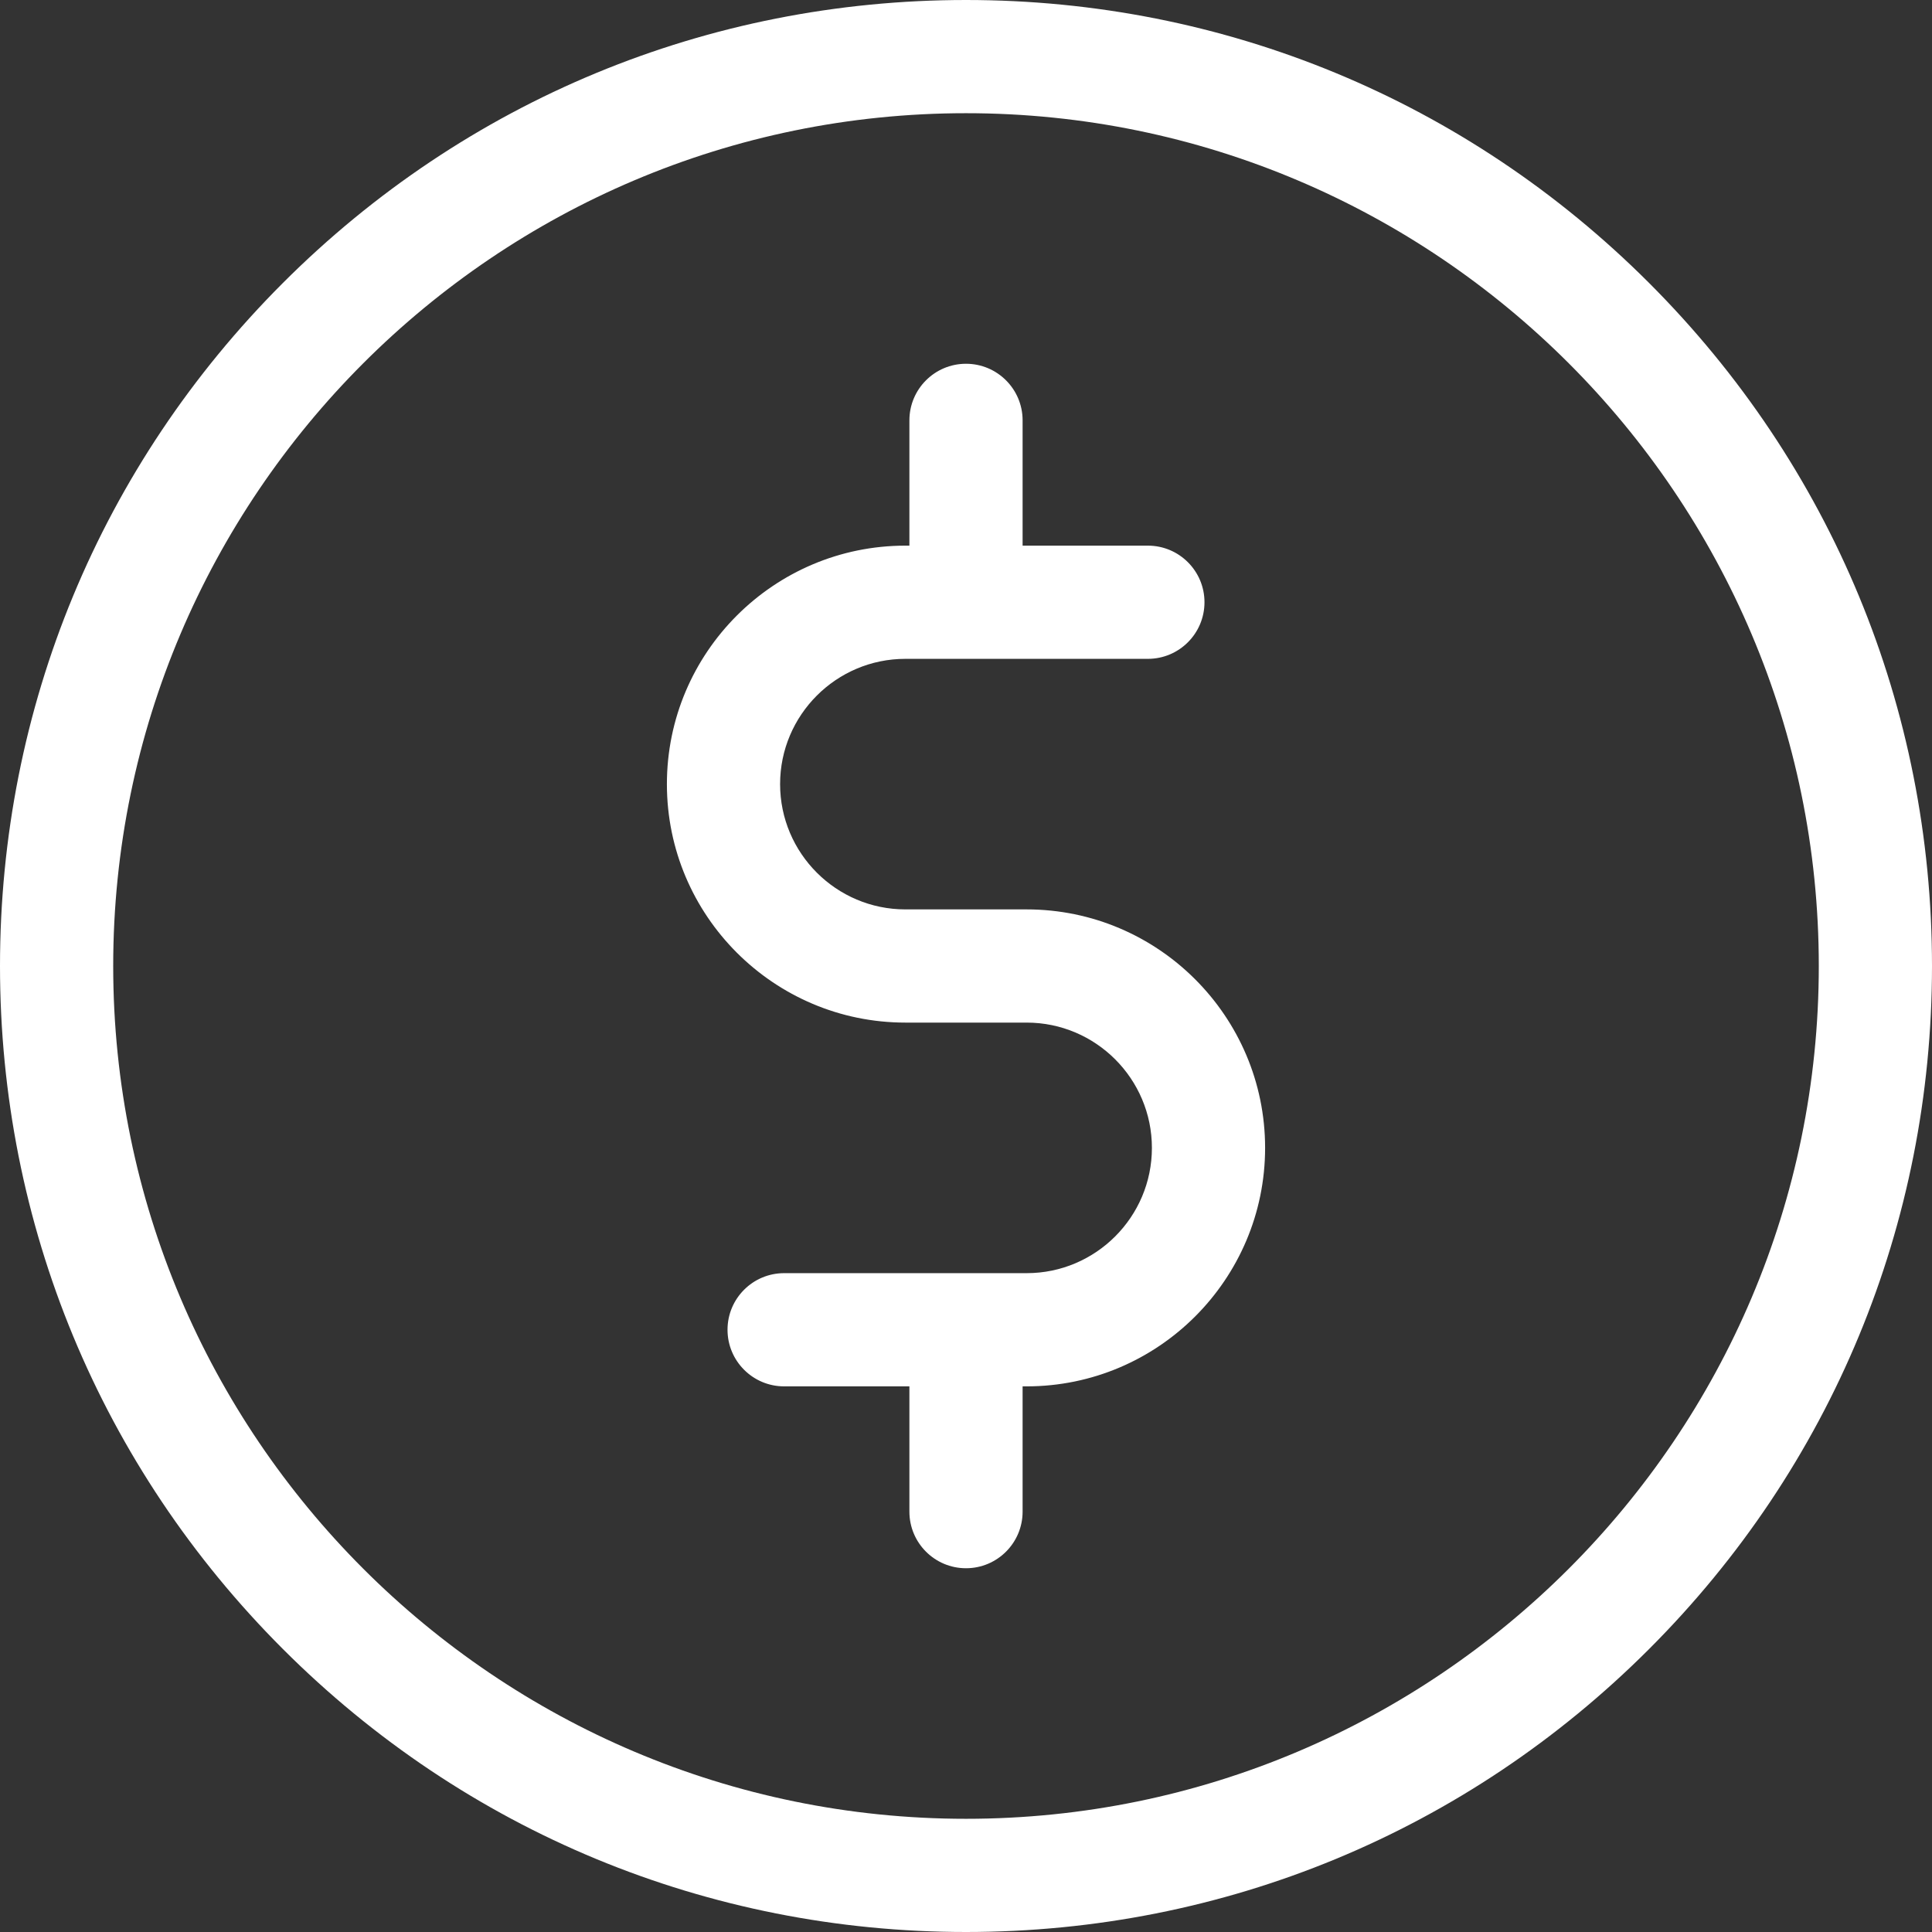
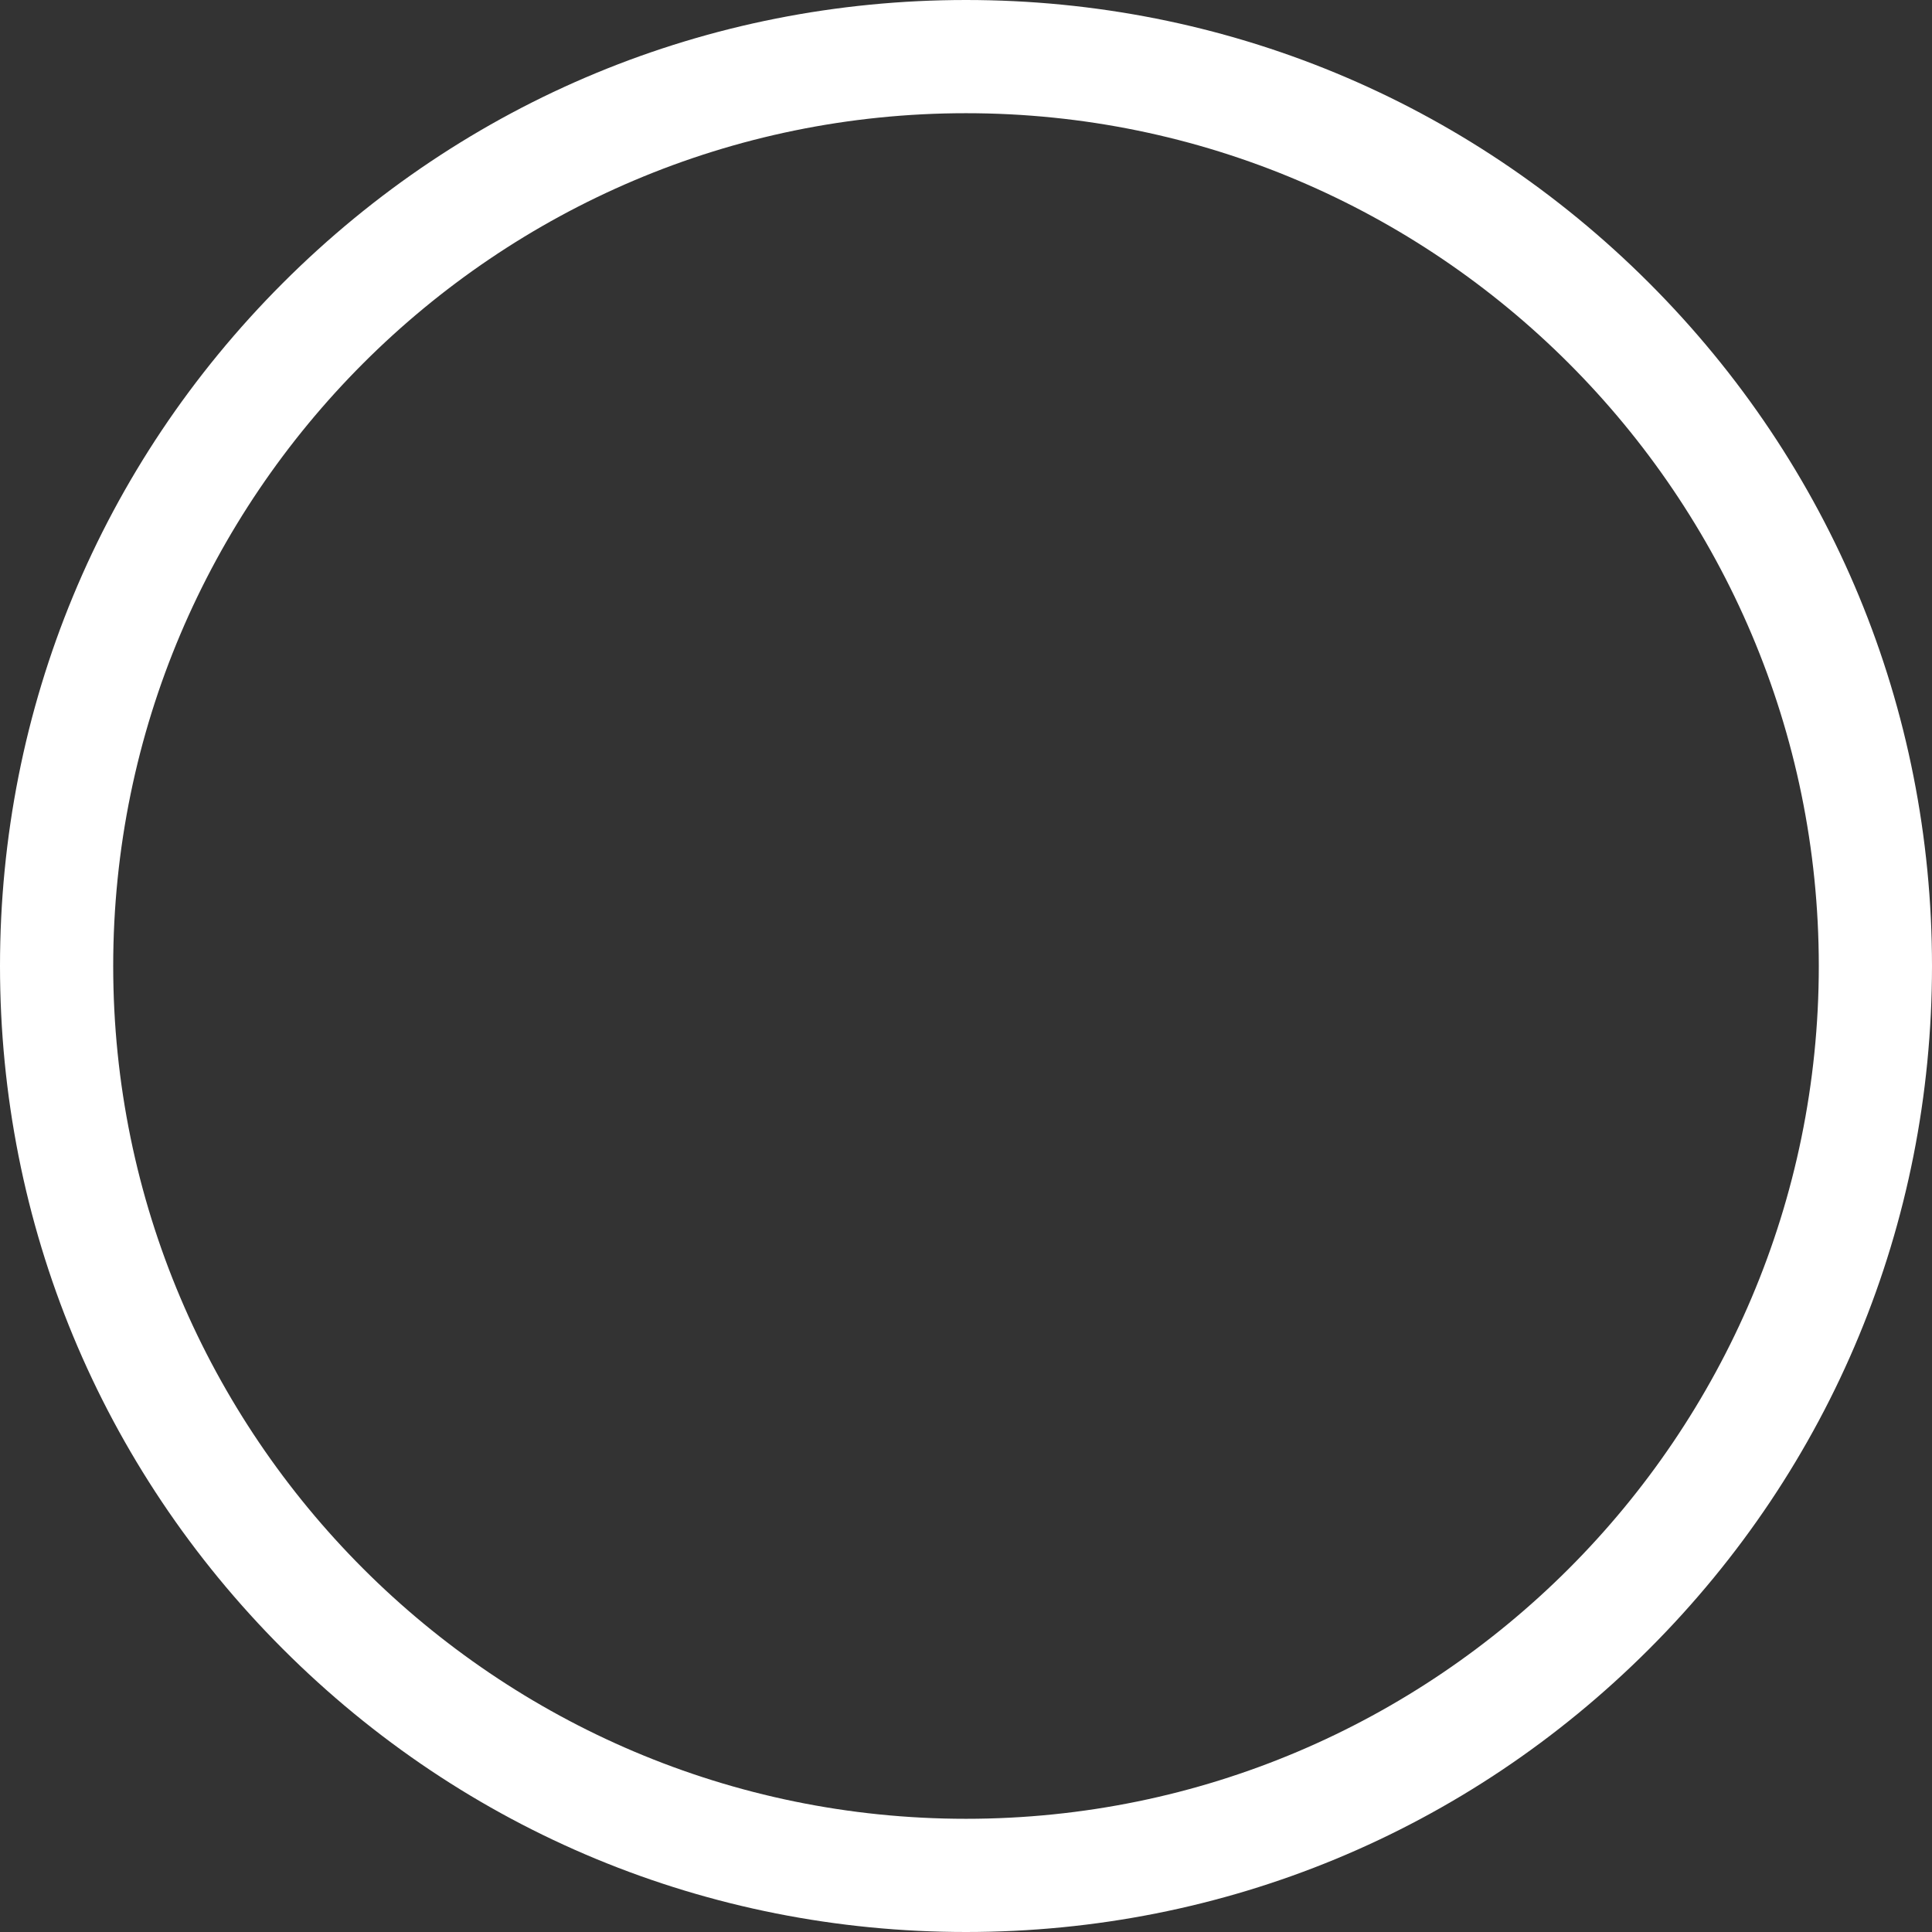
<svg xmlns="http://www.w3.org/2000/svg" width="335" height="335" viewBox="0 0 335 335" fill="none">
  <rect x="0" y="0" width="335" height="335" fill="#333333" stroke="none" />
  <path d="M285.941 49.059C254.304 17.423 212.241 0 167.5 0C122.759 0 80.696 17.423 49.059 49.059C17.423 80.696 0 122.759 0 167.5C0 212.241 17.423 254.304 49.059 285.941C80.696 317.577 122.759 335 167.5 335C212.241 335 254.304 317.577 285.941 285.941C317.577 254.304 335 212.241 335 167.5C335 122.759 317.577 80.696 285.941 49.059ZM167.5 315.371C85.963 315.371 19.629 249.037 19.629 167.5C19.629 85.963 85.963 19.629 167.5 19.629C249.037 19.629 315.371 85.963 315.371 167.5C315.371 249.037 249.037 315.371 167.5 315.371Z" fill="white" />
-   <path d="M178.013 157.685H156.988C145.009 157.685 135.265 147.941 135.265 135.963C135.265 123.985 145.01 114.241 156.988 114.241H199.037C204.458 114.241 208.852 109.846 208.852 104.426C208.852 99.006 204.458 94.612 199.037 94.612H177.315V72.889C177.315 67.469 172.92 63.075 167.5 63.075C162.08 63.075 157.686 67.469 157.686 72.889V94.612H156.988C134.187 94.612 115.637 113.162 115.637 135.963C115.637 158.764 134.187 177.314 156.988 177.314H178.013C189.991 177.314 199.735 187.059 199.735 199.037C199.735 211.015 189.991 220.76 178.013 220.76H135.964C130.544 220.76 126.149 225.154 126.149 230.574C126.149 235.994 130.544 240.389 135.964 240.389H157.686V262.112C157.686 267.532 162.08 271.926 167.5 271.926C172.92 271.926 177.315 267.532 177.315 262.112V240.389H178.013C200.814 240.389 219.364 221.838 219.364 199.037C219.364 176.236 200.814 157.685 178.013 157.685Z" fill="white" />
</svg>